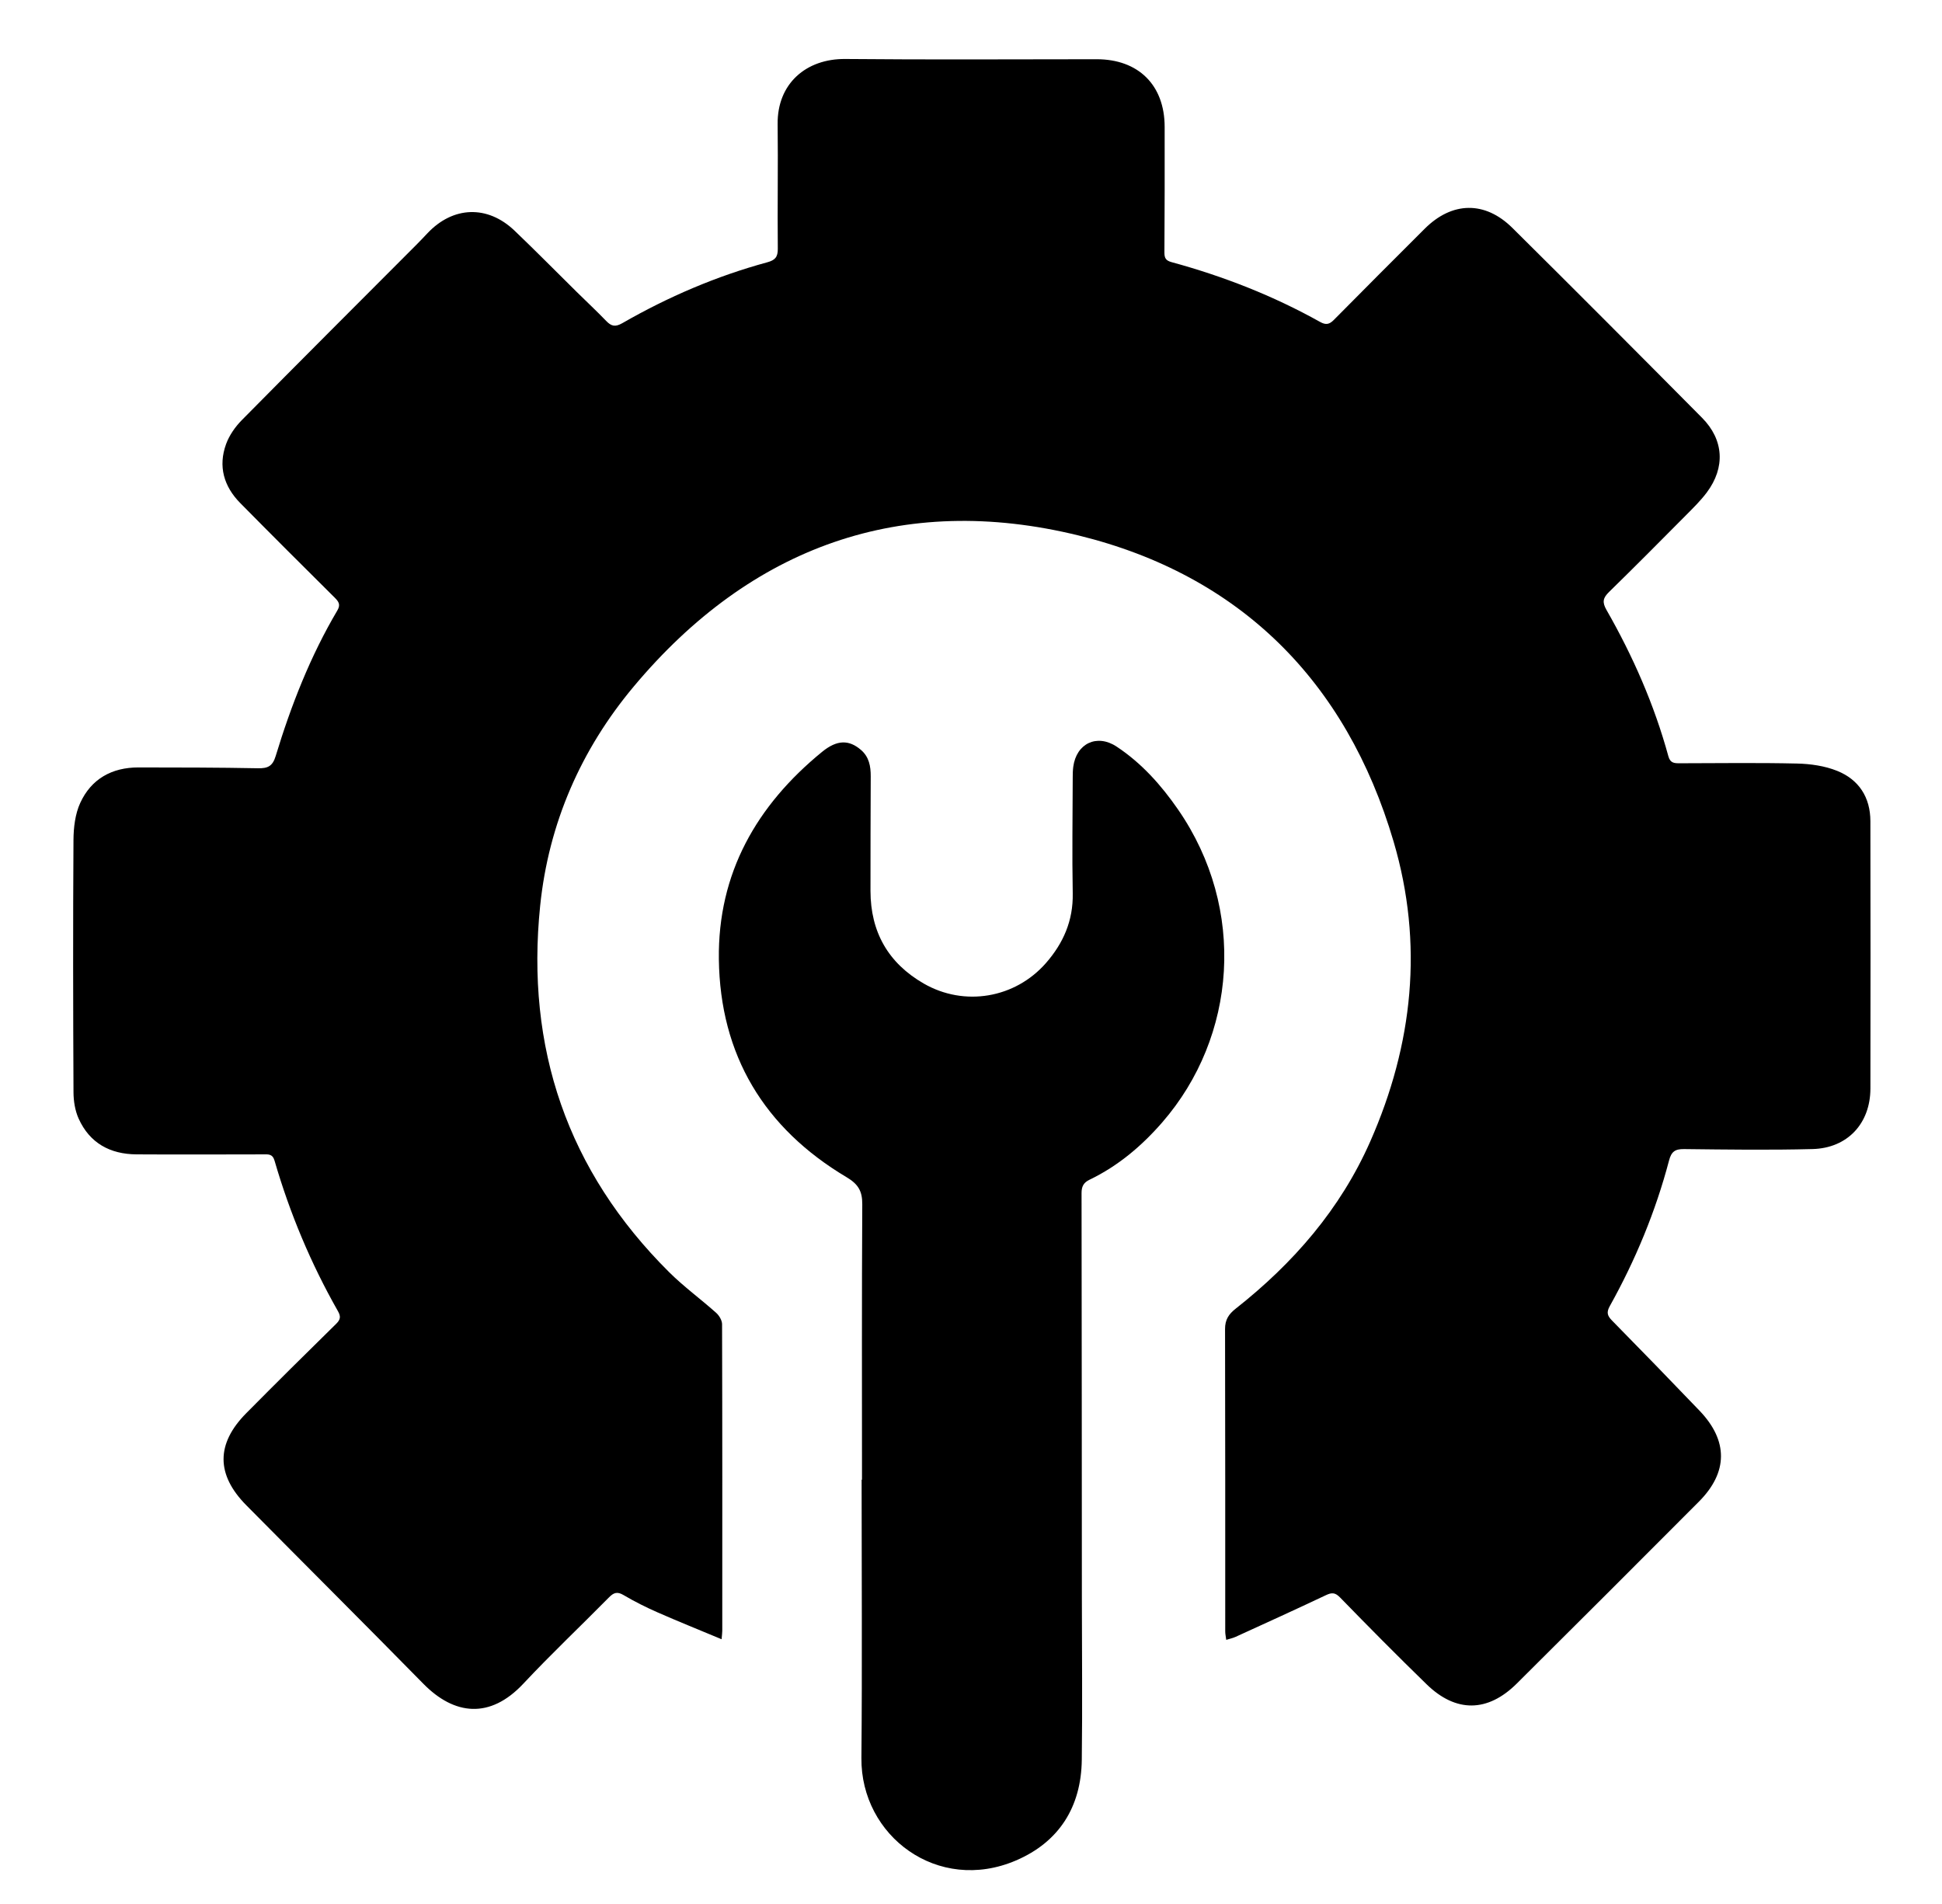
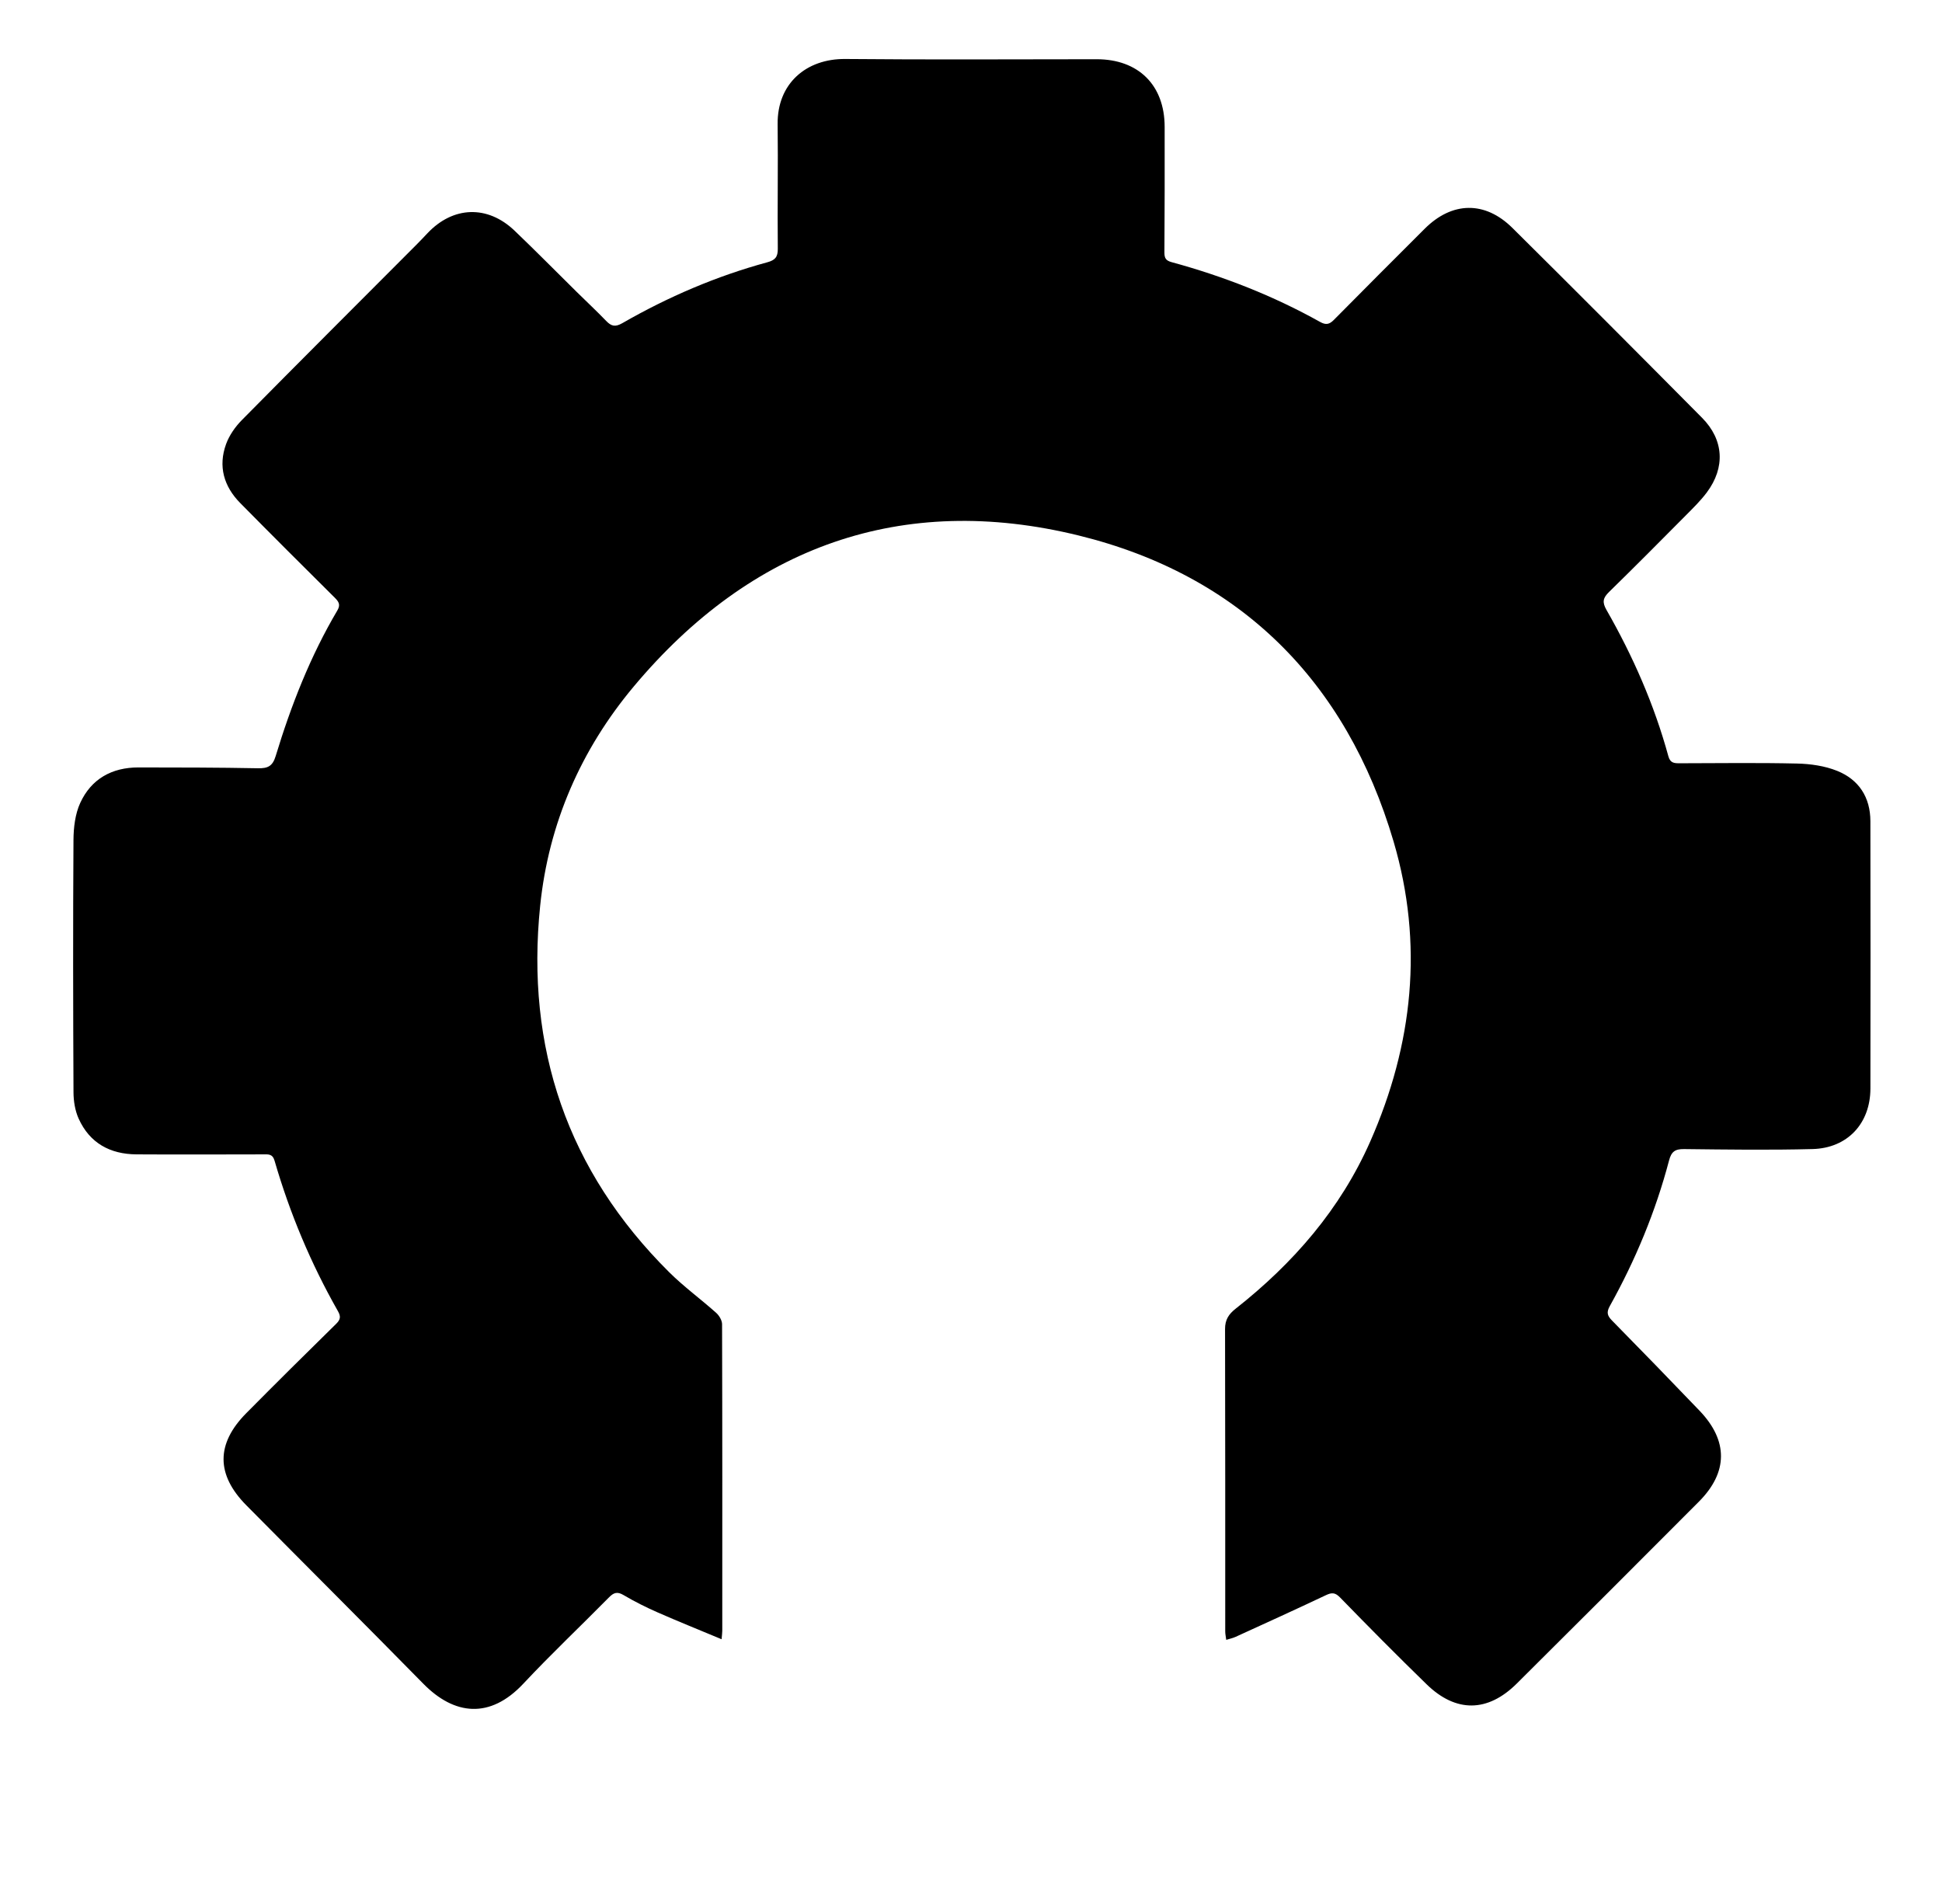
<svg xmlns="http://www.w3.org/2000/svg" id="Layer_1" viewBox="0 0 192.26 188.497">
-   <path d="m71.442,162.282c-2.22-.927-4.3-1.762-6.351-2.664-1.15-.506-2.281-1.072-3.362-1.711-.622-.367-.971-.244-1.438.23-2.818,2.858-5.74,5.617-8.482,8.546-3.302,3.525-6.835,3.123-9.902.001-5.811-5.916-11.686-11.768-17.519-17.662-3.005-3.036-3.007-6.094-.005-9.122,2.942-2.968,5.907-5.913,8.892-8.838.448-.439.476-.742.177-1.268-2.677-4.713-4.76-9.683-6.27-14.886-.204-.702-.633-.627-1.131-.627-4.18.005-8.359.025-12.539-.001-2.61-.016-4.635-1.115-5.728-3.544-.354-.787-.503-1.729-.507-2.601-.04-8.326-.055-16.652-.002-24.977.008-1.232.165-2.57.668-3.669,1.091-2.381,3.137-3.517,5.762-3.515,3.947.003,7.895.006,11.841.082.974.019,1.442-.205,1.748-1.212,1.523-5.016,3.429-9.883,6.106-14.414.332-.563.139-.865-.262-1.263-3.131-3.108-6.255-6.224-9.353-9.365-1.626-1.648-2.203-3.636-1.403-5.838.316-.87.905-1.711,1.562-2.377,5.733-5.807,11.509-11.571,17.272-17.349.375-.376.74-.761,1.104-1.147,2.533-2.686,5.944-2.812,8.621-.256,2.087,1.993,4.111,4.051,6.166,6.077.968.955,1.965,1.882,2.907,2.861.511.531.898.622,1.606.215,4.525-2.599,9.294-4.649,14.337-6.02.761-.207,1.055-.502,1.046-1.34-.044-4.112.036-8.226-.016-12.338-.05-4.002,2.812-6.487,6.701-6.45,8.292.078,16.586.027,24.879.024,4.137-.001,6.73,2.561,6.735,6.688.005,4.147.006,8.293-.023,12.439-.004.563.142.806.706.96,5.13,1.399,10.056,3.322,14.704,5.919.57.319.914.257,1.365-.201,2.982-3.023,5.989-6.02,8.992-9.022,2.699-2.698,5.96-2.781,8.686-.08,6.291,6.233,12.539,12.509,18.775,18.796,2.159,2.177,2.315,4.917.471,7.385-.611.818-1.354,1.544-2.077,2.272-2.523,2.544-5.046,5.087-7.61,7.59-.597.583-.687,1.004-.252,1.764,2.624,4.585,4.738,9.398,6.135,14.504.183.667.586.685,1.107.684,3.881-.006,7.764-.063,11.642.028,1.329.031,2.734.232,3.956.724,2.151.865,3.289,2.617,3.292,4.983.013,8.824.02,17.648.002,26.472-.007,3.448-2.267,5.894-5.722,5.985-4.243.112-8.491.051-12.736.003-.892-.01-1.249.259-1.479,1.135-1.331,5.051-3.322,9.845-5.863,14.405-.352.632-.244.962.223,1.437,2.906,2.957,5.795,5.931,8.663,8.925,2.846,2.973,2.83,6.095-.072,9.007-5.993,6.016-12.003,12.016-18.025,18.003-2.876,2.859-6.017,2.9-8.92.078-2.901-2.821-5.749-5.697-8.571-8.598-.508-.522-.839-.499-1.431-.218-2.959,1.403-5.943,2.755-8.921,4.117-.261.119-.55.178-.92.294-.042-.334-.099-.58-.099-.826-.004-9.985.008-19.97-.018-29.954-.002-.907.362-1.462,1.037-1.994,5.71-4.499,10.376-9.851,13.337-16.563,4.245-9.624,5.291-19.579,2.312-29.692-4.679-15.884-15.221-26.384-31.18-30.301-17.497-4.295-32.427,1.081-44.035,14.937-5.238,6.253-8.439,13.561-9.276,21.723-1.441,14.059,2.682,26.242,12.767,36.267,1.451,1.443,3.125,2.659,4.655,4.026.3.268.586.744.587,1.125.031,10.117.023,20.235.02,30.353-0.0.196-.03.393-.067.837Z" />
-   <path d="m85.338,146.488c0-9.088-.025-18.176.028-27.263.008-1.316-.4-1.998-1.566-2.692-8.152-4.854-12.513-12.082-12.632-21.579-.107-8.499,3.733-15.223,10.217-20.52,1.489-1.217,2.673-1.211,3.858-.188.801.691.964,1.618.96,2.612-.013,3.781-.028,7.562-.024,11.343.005,4.058,1.751,7.141,5.272,9.168,4.02,2.315,9.05,1.464,12.11-2.042,1.71-1.959,2.691-4.188,2.641-6.872-.072-3.846-.01-7.694-.001-11.542.001-.331.009-.665.052-.992.303-2.324,2.346-3.298,4.295-2.008,2.469,1.634,4.408,3.806,6.08,6.225,6.816,9.861,5.796,22.495-1.552,30.96-2.026,2.334-4.389,4.337-7.214,5.694-.602.289-.788.685-.787,1.324.02,13.333.024,26.667.031,40.0.003,5.373.062,10.747-.008,16.119-.061,4.654-2.252,8.122-6.516,9.948-7.731,3.312-15.37-2.415-15.301-10.134.083-9.187.02-18.374.02-27.562h.037Z" />
+   <path d="m71.442,162.282c-2.22-.927-4.3-1.762-6.351-2.664-1.15-.506-2.281-1.072-3.362-1.711-.622-.367-.971-.244-1.438.23-2.818,2.858-5.74,5.617-8.482,8.546-3.302,3.525-6.835,3.123-9.902.001-5.811-5.916-11.686-11.768-17.519-17.662-3.005-3.036-3.007-6.094-.005-9.122,2.942-2.968,5.907-5.913,8.892-8.838.448-.439.476-.742.177-1.268-2.677-4.713-4.76-9.683-6.27-14.886-.204-.702-.633-.627-1.131-.627-4.18.005-8.359.025-12.539-.001-2.61-.016-4.635-1.115-5.728-3.544-.354-.787-.503-1.729-.507-2.601-.04-8.326-.055-16.652-.002-24.977.008-1.232.165-2.57.668-3.669,1.091-2.381,3.137-3.517,5.762-3.515,3.947.003,7.895.006,11.841.082.974.019,1.442-.205,1.748-1.212,1.523-5.016,3.429-9.883,6.106-14.414.332-.563.139-.865-.262-1.263-3.131-3.108-6.255-6.224-9.353-9.365-1.626-1.648-2.203-3.636-1.403-5.838.316-.87.905-1.711,1.562-2.377,5.733-5.807,11.509-11.571,17.272-17.349.375-.376.74-.761,1.104-1.147,2.533-2.686,5.944-2.812,8.621-.256,2.087,1.993,4.111,4.051,6.166,6.077.968.955,1.965,1.882,2.907,2.861.511.531.898.622,1.606.215,4.525-2.599,9.294-4.649,14.337-6.02.761-.207,1.055-.502,1.046-1.34-.044-4.112.036-8.226-.016-12.338-.05-4.002,2.812-6.487,6.701-6.45,8.292.078,16.586.027,24.879.024,4.137-.001,6.73,2.561,6.735,6.688.005,4.147.006,8.293-.023,12.439-.004.563.142.806.706.96,5.13,1.399,10.056,3.322,14.704,5.919.57.319.914.257,1.365-.201,2.982-3.023,5.989-6.02,8.992-9.022,2.699-2.698,5.96-2.781,8.686-.08,6.291,6.233,12.539,12.509,18.775,18.796,2.159,2.177,2.315,4.917.471,7.385-.611.818-1.354,1.544-2.077,2.272-2.523,2.544-5.046,5.087-7.61,7.59-.597.583-.687,1.004-.252,1.764,2.624,4.585,4.738,9.398,6.135,14.504.183.667.586.685,1.107.684,3.881-.006,7.764-.063,11.642.028,1.329.031,2.734.232,3.956.724,2.151.865,3.289,2.617,3.292,4.983.013,8.824.02,17.648.002,26.472-.007,3.448-2.267,5.894-5.722,5.985-4.243.112-8.491.051-12.736.003-.892-.01-1.249.259-1.479,1.135-1.331,5.051-3.322,9.845-5.863,14.405-.352.632-.244.962.223,1.437,2.906,2.957,5.795,5.931,8.663,8.925,2.846,2.973,2.83,6.095-.072,9.007-5.993,6.016-12.003,12.016-18.025,18.003-2.876,2.859-6.017,2.9-8.92.078-2.901-2.821-5.749-5.697-8.571-8.598-.508-.522-.839-.499-1.431-.218-2.959,1.403-5.943,2.755-8.921,4.117-.261.119-.55.178-.92.294-.042-.334-.099-.58-.099-.826-.004-9.985.008-19.97-.018-29.954-.002-.907.362-1.462,1.037-1.994,5.71-4.499,10.376-9.851,13.337-16.563,4.245-9.624,5.291-19.579,2.312-29.692-4.679-15.884-15.221-26.384-31.18-30.301-17.497-4.295-32.427,1.081-44.035,14.937-5.238,6.253-8.439,13.561-9.276,21.723-1.441,14.059,2.682,26.242,12.767,36.267,1.451,1.443,3.125,2.659,4.655,4.026.3.268.586.744.587,1.125.031,10.117.023,20.235.02,30.353-0.0.196-.03.393-.067.837" />
</svg>